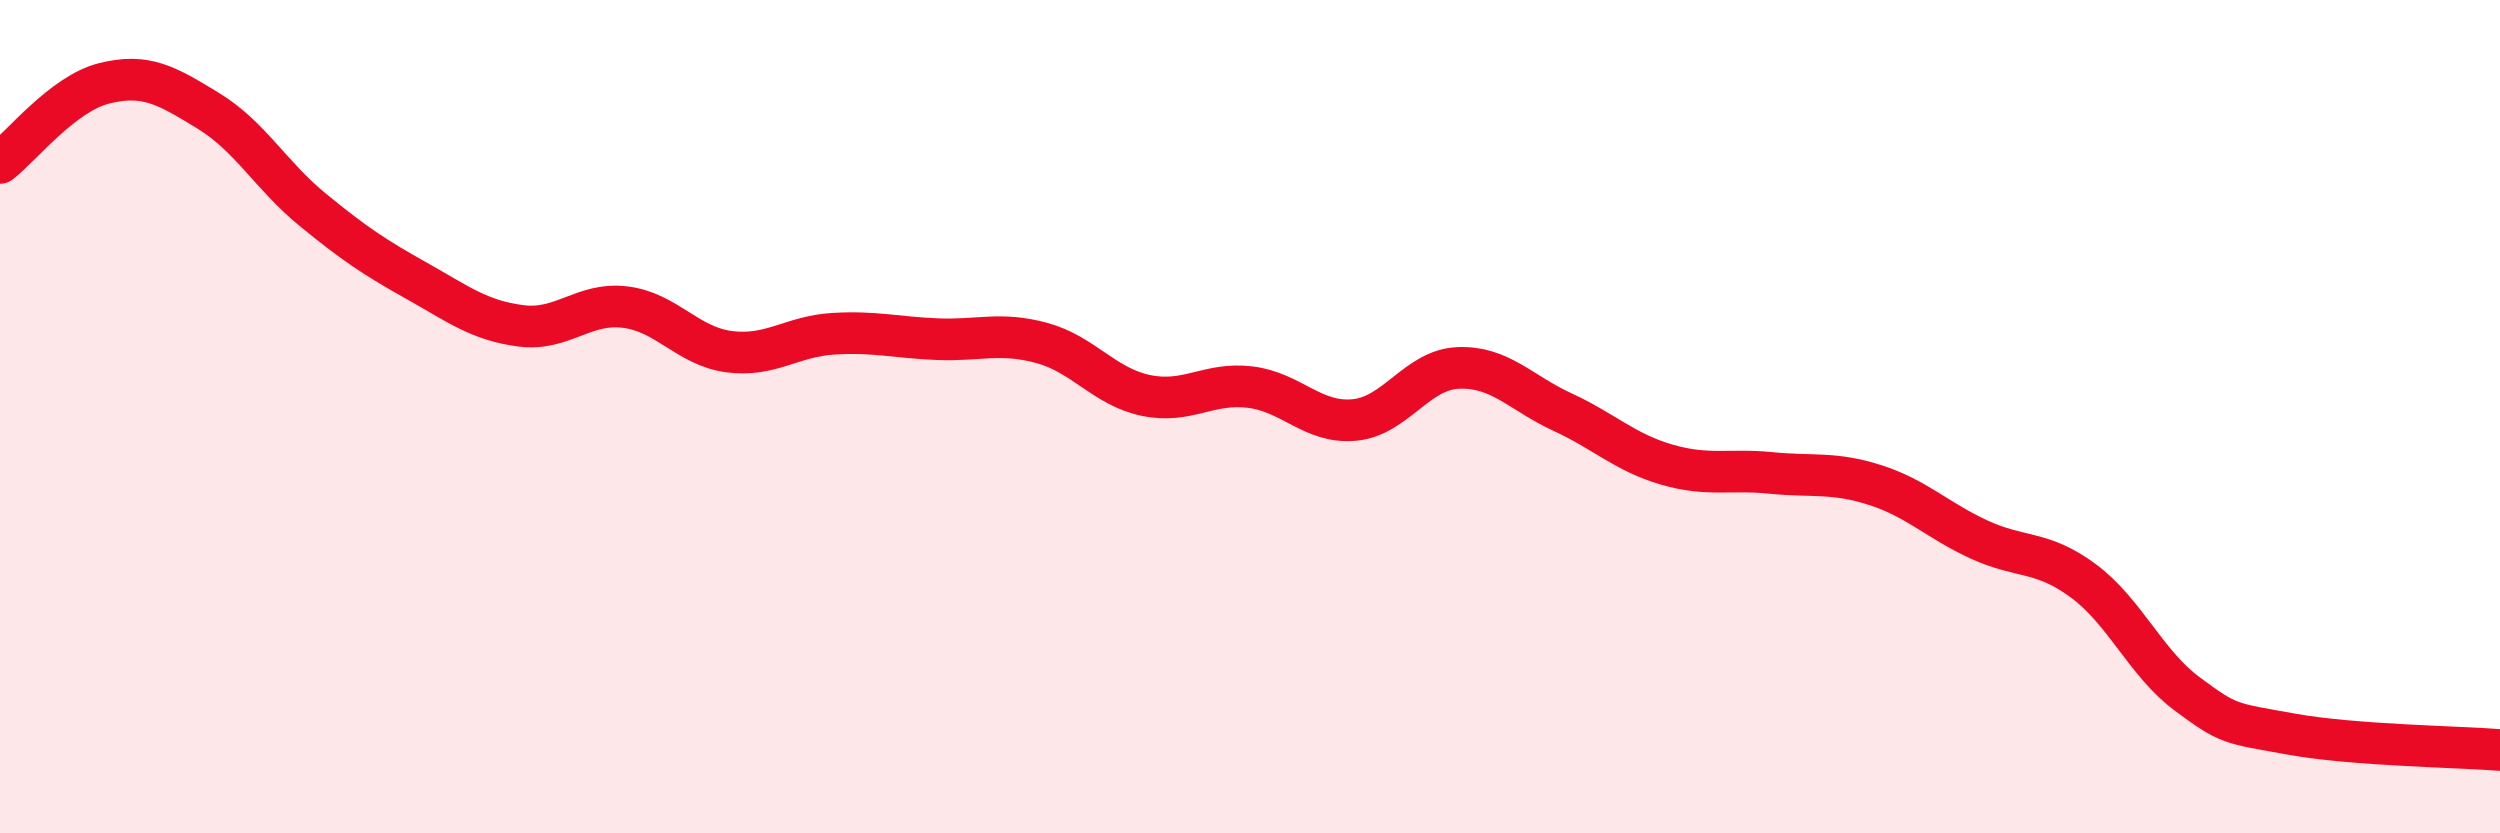
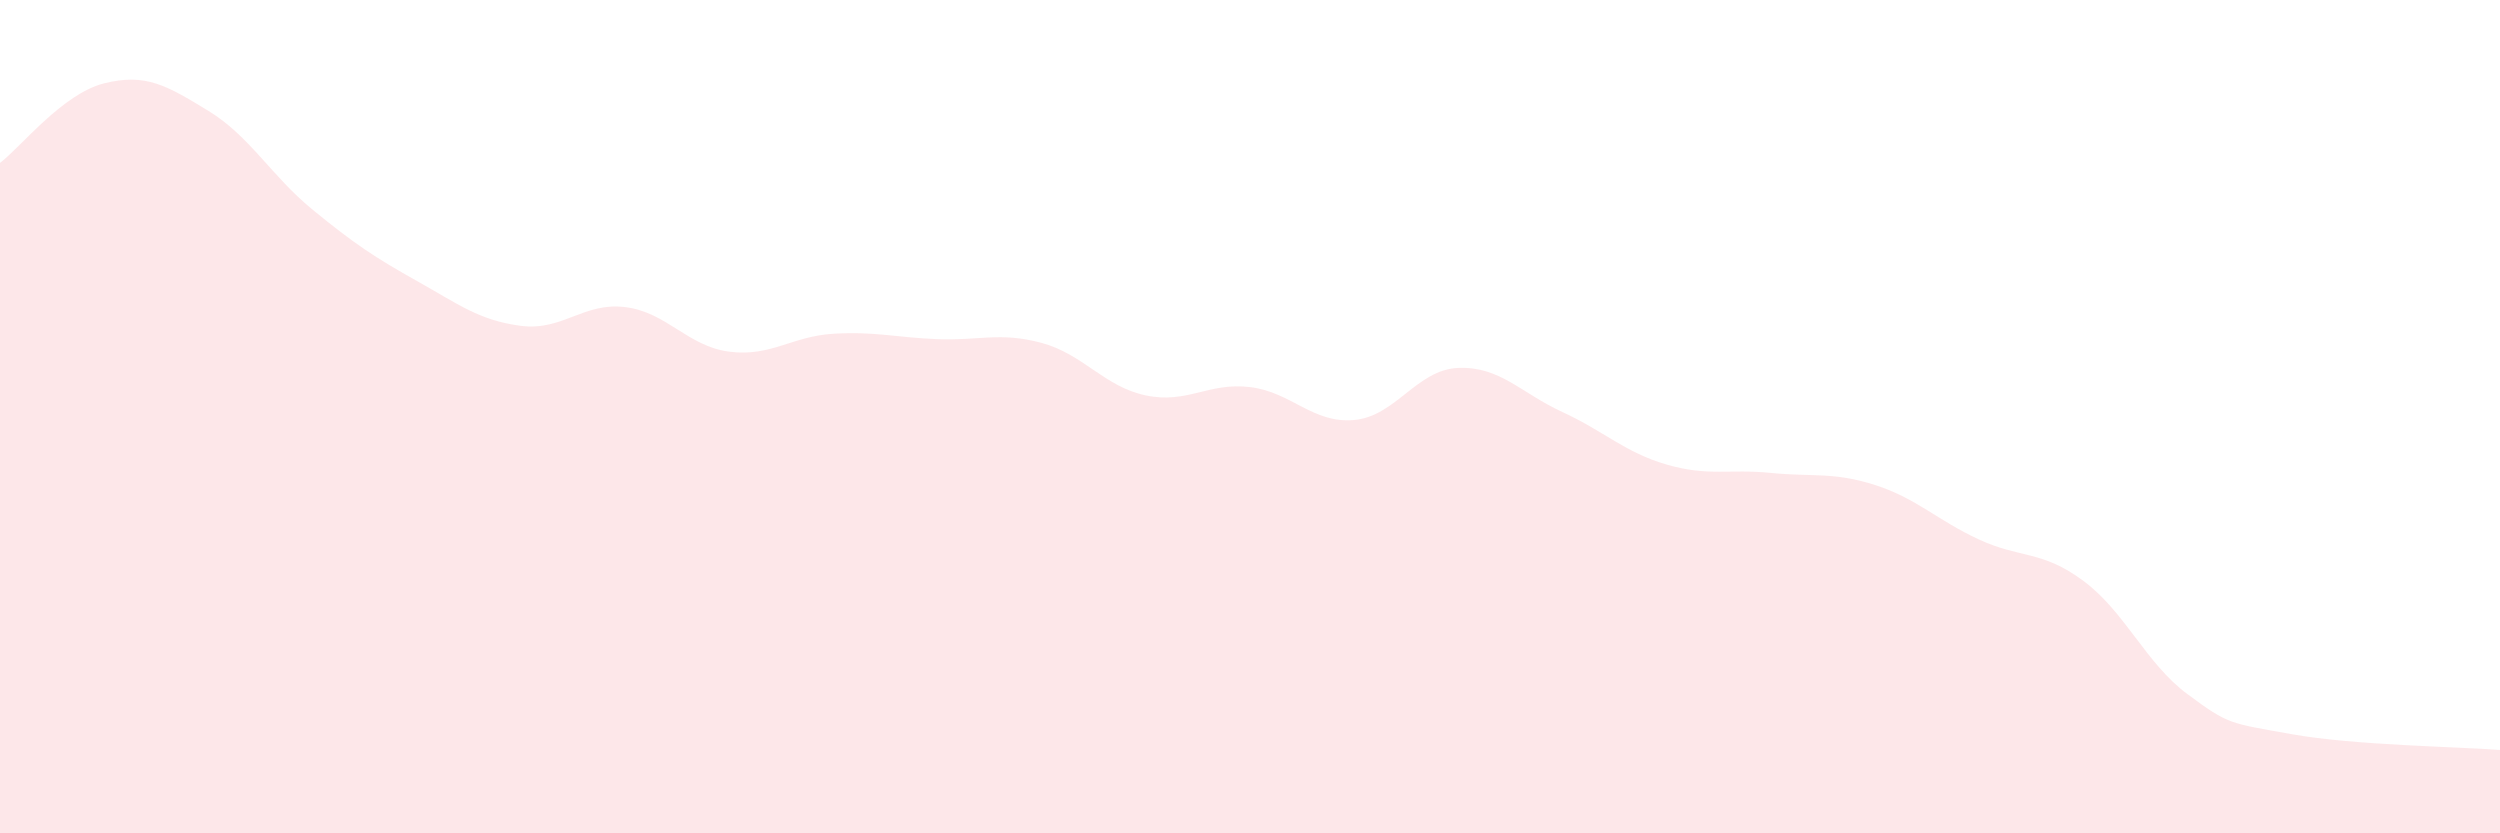
<svg xmlns="http://www.w3.org/2000/svg" width="60" height="20" viewBox="0 0 60 20">
  <path d="M 0,3.91 C 0.5,3.53 1.5,2.25 2.5,2 C 3.5,1.75 4,2.05 5,2.66 C 6,3.27 6.5,4.21 7.5,5.03 C 8.5,5.85 9,6.18 10,6.74 C 11,7.3 11.5,7.69 12.5,7.82 C 13.5,7.95 14,7.25 15,7.37 C 16,7.49 16.5,8.31 17.5,8.44 C 18.5,8.57 19,8.07 20,8.01 C 21,7.95 21.5,8.1 22.5,8.14 C 23.5,8.18 24,7.96 25,8.23 C 26,8.5 26.5,9.28 27.5,9.49 C 28.5,9.7 29,9.17 30,9.29 C 31,9.41 31.5,10.17 32.5,10.08 C 33.5,9.99 34,8.87 35,8.83 C 36,8.79 36.5,9.43 37.5,9.89 C 38.5,10.35 39,10.86 40,11.15 C 41,11.44 41.5,11.25 42.5,11.35 C 43.5,11.45 44,11.32 45,11.64 C 46,11.96 46.5,12.49 47.5,12.95 C 48.5,13.41 49,13.2 50,13.94 C 51,14.68 51.5,15.92 52.5,16.66 C 53.5,17.4 53.5,17.35 55,17.62 C 56.5,17.89 59,17.92 60,18L60 20L0 20Z" fill="#EB0A25" opacity="0.1" stroke-linecap="round" stroke-linejoin="round" />
-   <path d="M 0,3.91 C 0.5,3.53 1.5,2.25 2.5,2 C 3.5,1.75 4,2.05 5,2.66 C 6,3.27 6.5,4.21 7.5,5.03 C 8.5,5.85 9,6.18 10,6.74 C 11,7.3 11.5,7.69 12.5,7.82 C 13.5,7.95 14,7.25 15,7.37 C 16,7.49 16.5,8.31 17.5,8.44 C 18.5,8.57 19,8.07 20,8.01 C 21,7.95 21.5,8.1 22.5,8.14 C 23.5,8.18 24,7.96 25,8.23 C 26,8.5 26.5,9.28 27.5,9.49 C 28.5,9.7 29,9.17 30,9.29 C 31,9.41 31.5,10.17 32.5,10.08 C 33.5,9.99 34,8.87 35,8.83 C 36,8.79 36.5,9.43 37.5,9.89 C 38.5,10.35 39,10.86 40,11.15 C 41,11.44 41.5,11.25 42.5,11.35 C 43.5,11.45 44,11.32 45,11.64 C 46,11.96 46.5,12.49 47.5,12.95 C 48.5,13.41 49,13.2 50,13.94 C 51,14.68 51.5,15.92 52.5,16.66 C 53.5,17.4 53.5,17.35 55,17.62 C 56.5,17.89 59,17.92 60,18" stroke="#EB0A25" stroke-width="1" fill="none" stroke-linecap="round" stroke-linejoin="round" />
</svg>